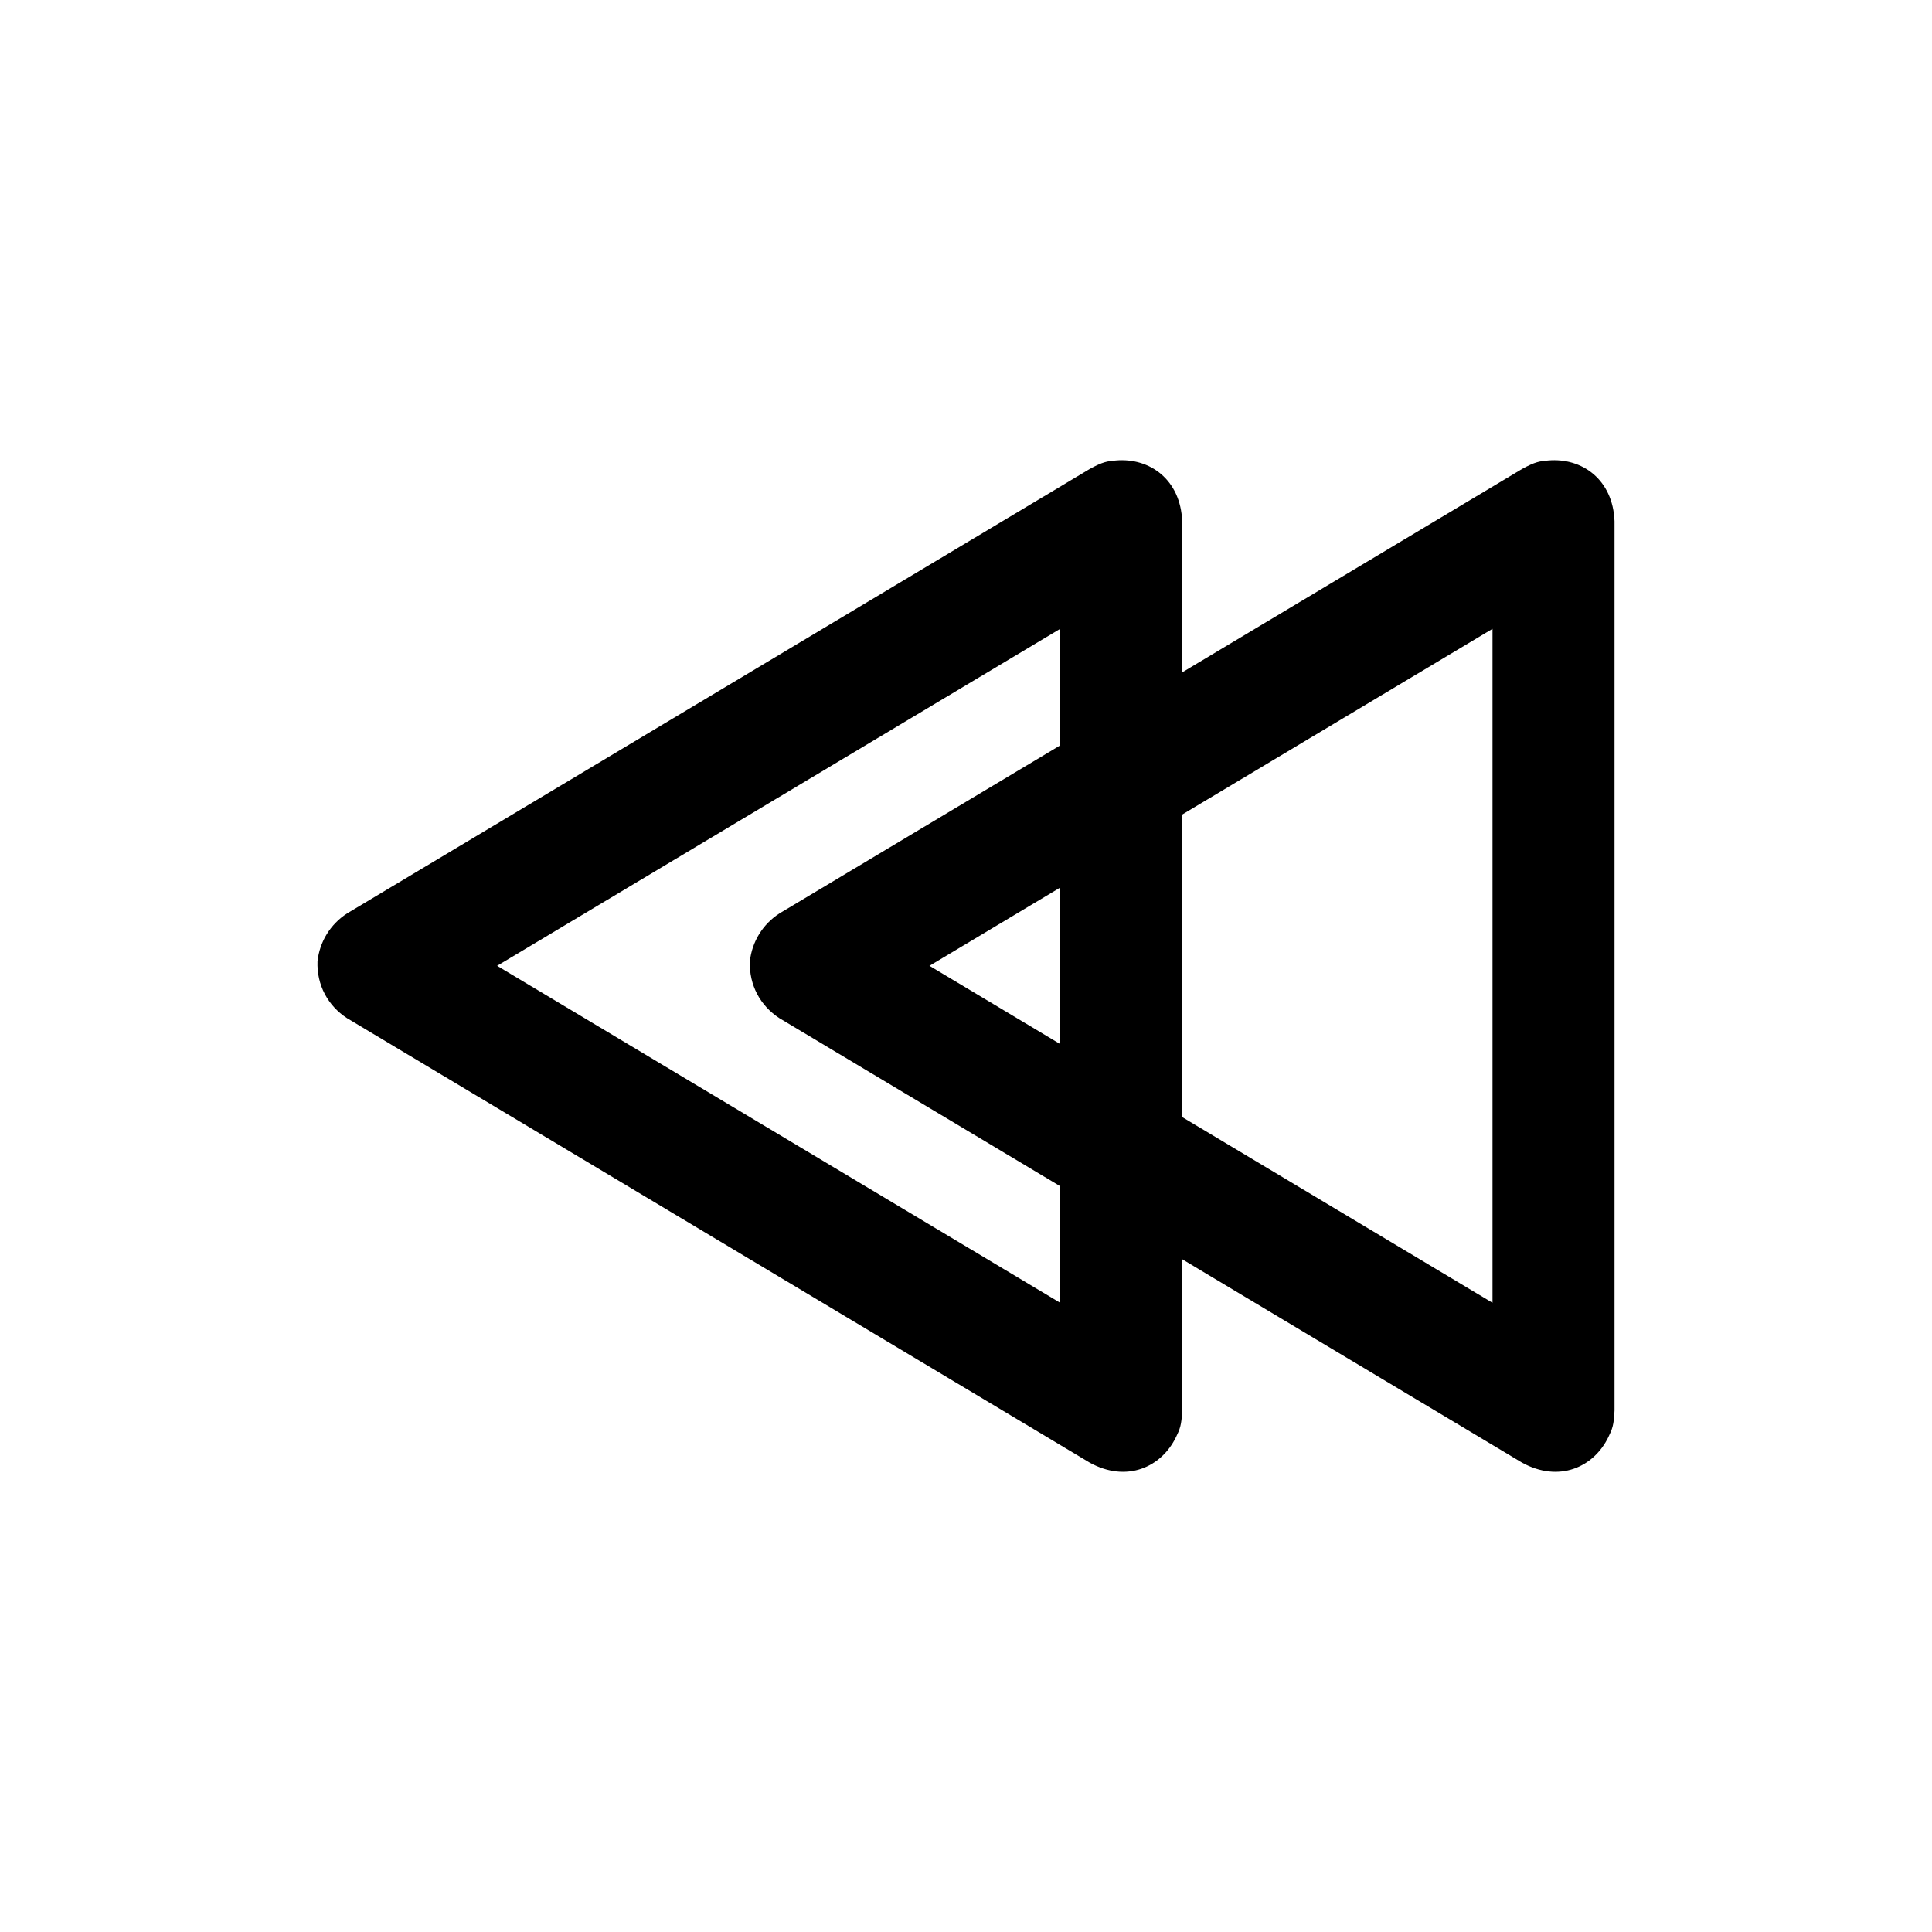
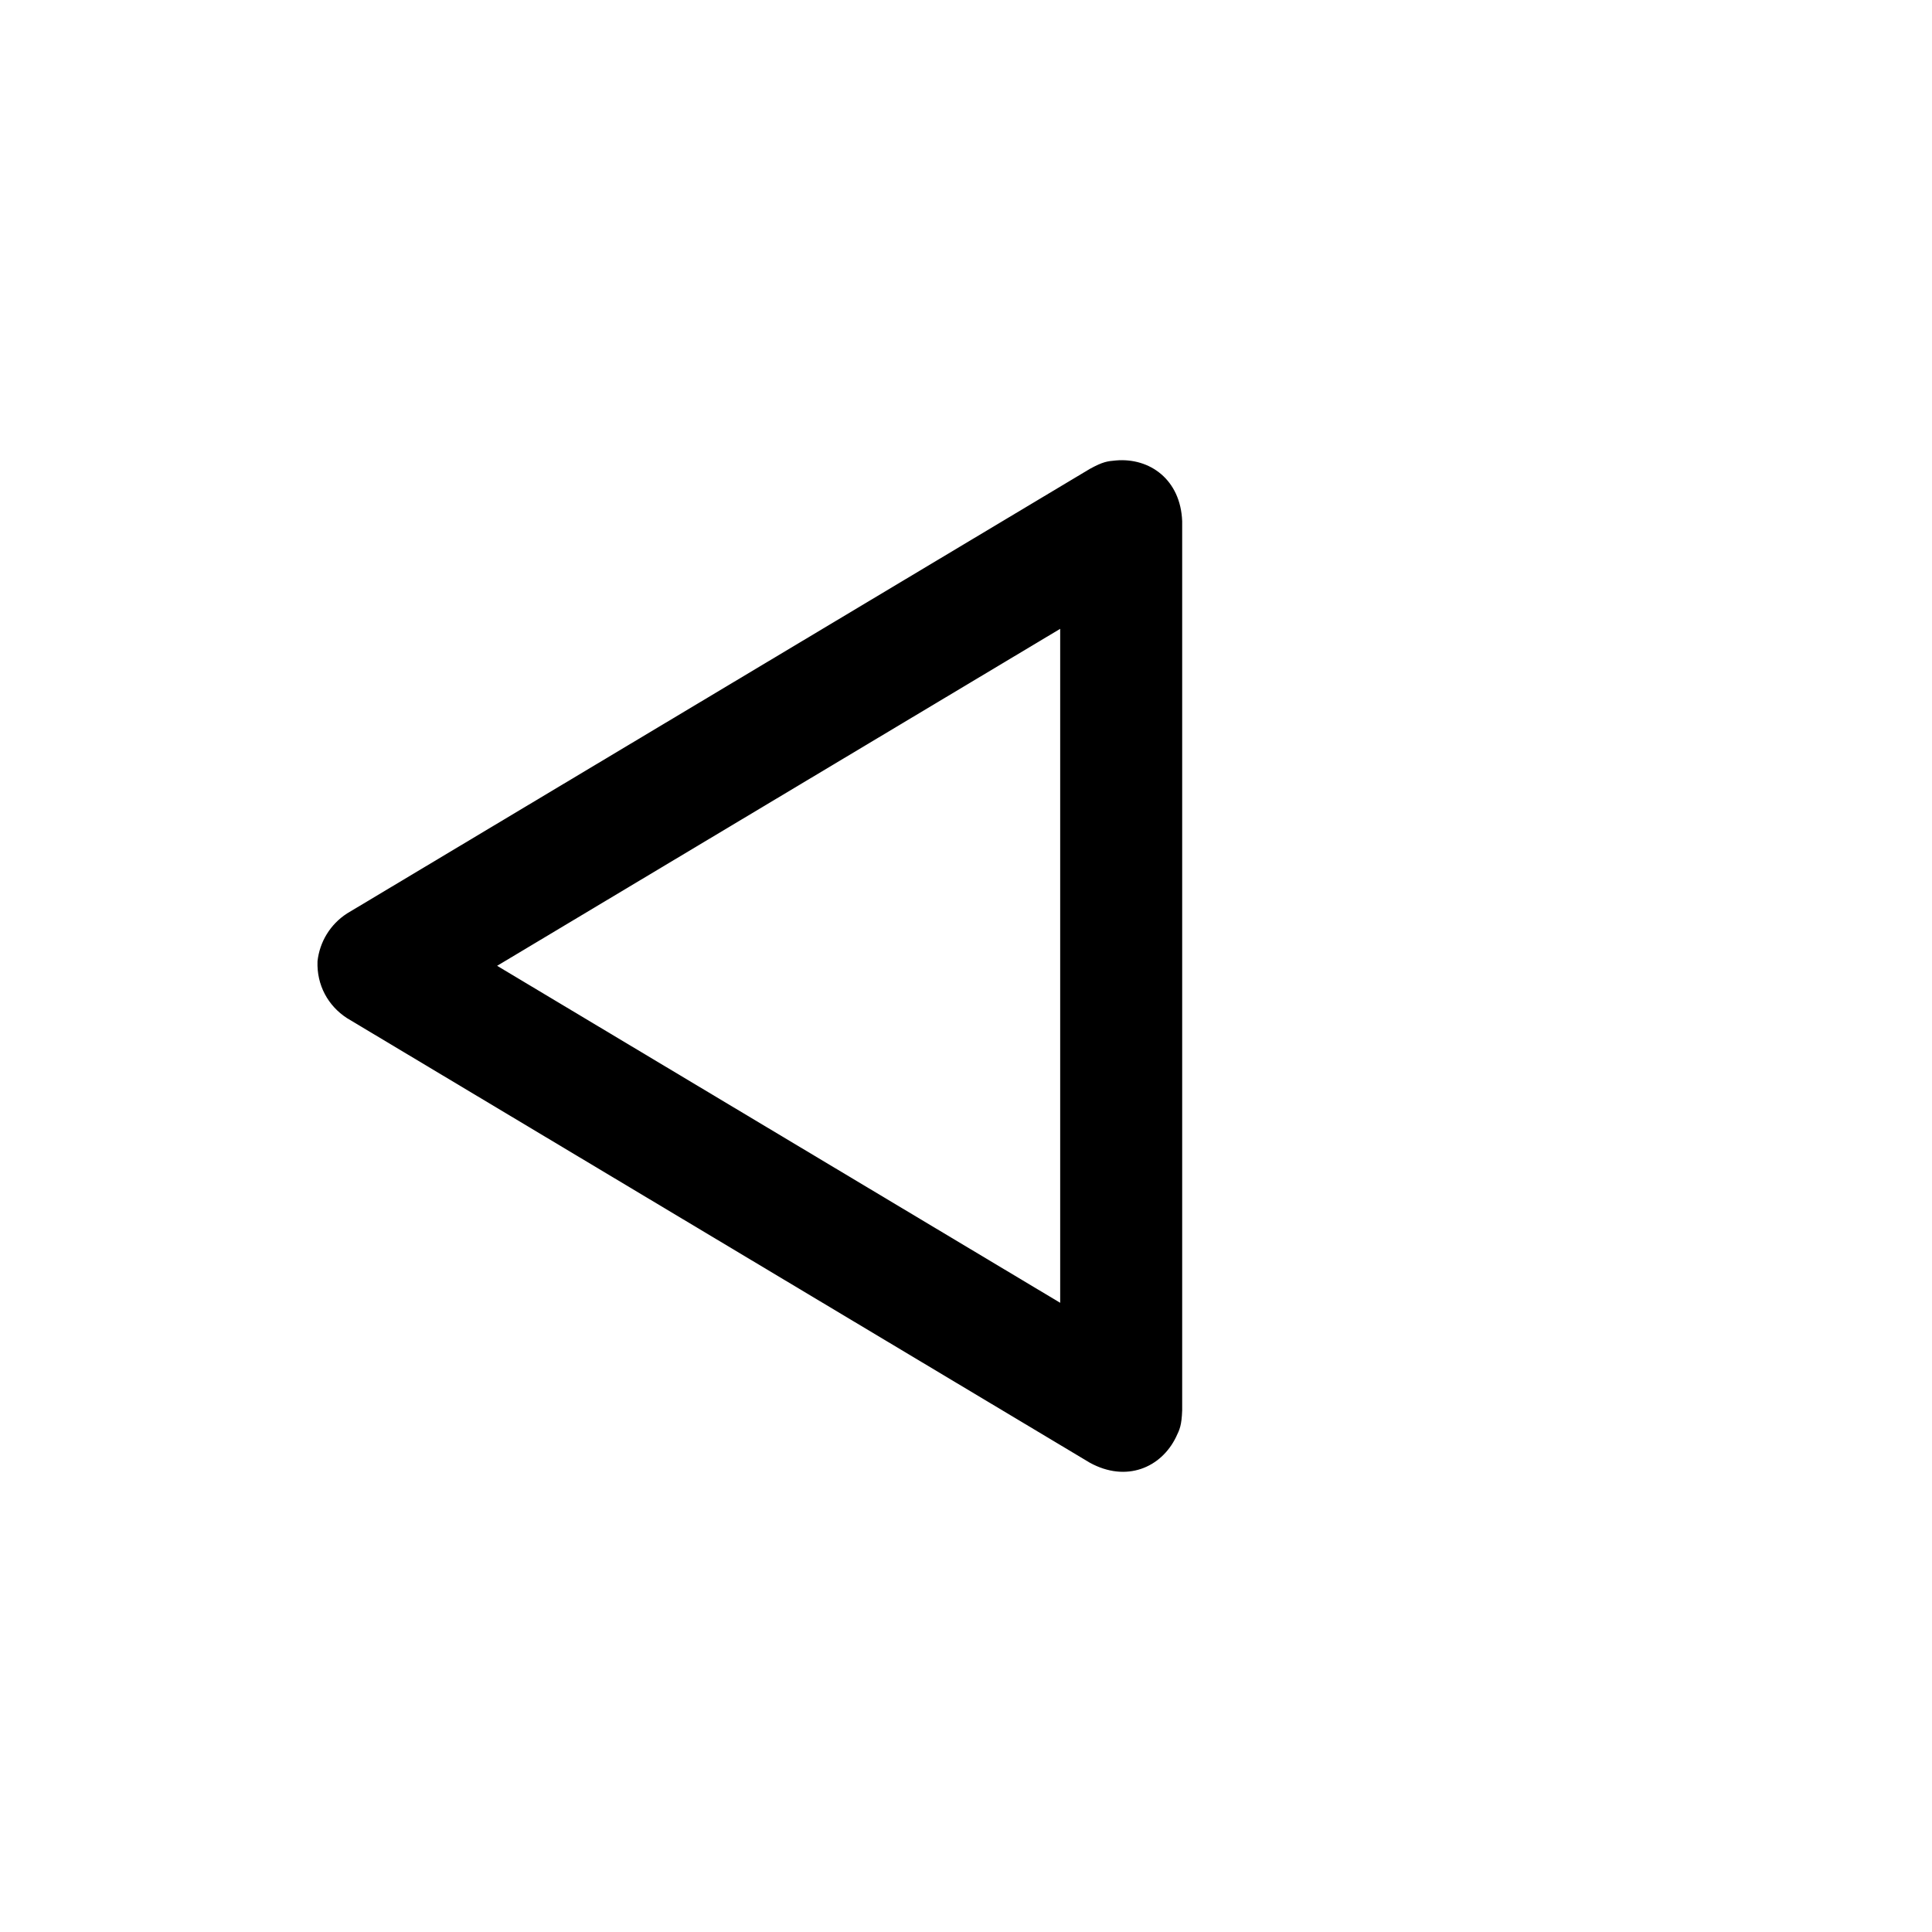
<svg xmlns="http://www.w3.org/2000/svg" fill="#000000" width="800px" height="800px" version="1.1" viewBox="144 144 512 512">
  <g>
    <path d="m228.14 398.76c0.574-5.184 3.383-9.797 7.82-12.68l196.86-117.82c3.488-1.914 4.668-2.039 6.894-2.234 8.984-0.781 17.156 5.074 17.574 16.102v235.64c-0.148 3.969-0.648 5.055-1.625 7.062-3.941 8.109-13.164 12.113-22.84 6.809l-196.86-117.82c-5.043-3.273-8.055-8.766-7.82-15.059zm196.82 90.496v-178.61l-149.22 89.305c49.738 29.766 99.477 59.535 149.22 89.305z" />
-     <path d="m342.72 398.76c0.574-5.184 3.383-9.797 7.816-12.68l196.86-117.82c3.488-1.914 4.668-2.039 6.894-2.234 8.984-0.781 17.156 5.074 17.574 16.102v235.64c-0.156 3.969-0.652 5.055-1.625 7.062-3.941 8.109-13.164 12.113-22.84 6.809l-196.86-117.82c-5.039-3.273-8.051-8.766-7.816-15.059zm196.81 90.496v-178.61l-149.21 89.305c49.738 29.766 99.477 59.535 149.21 89.305z" />
  </g>
</svg>